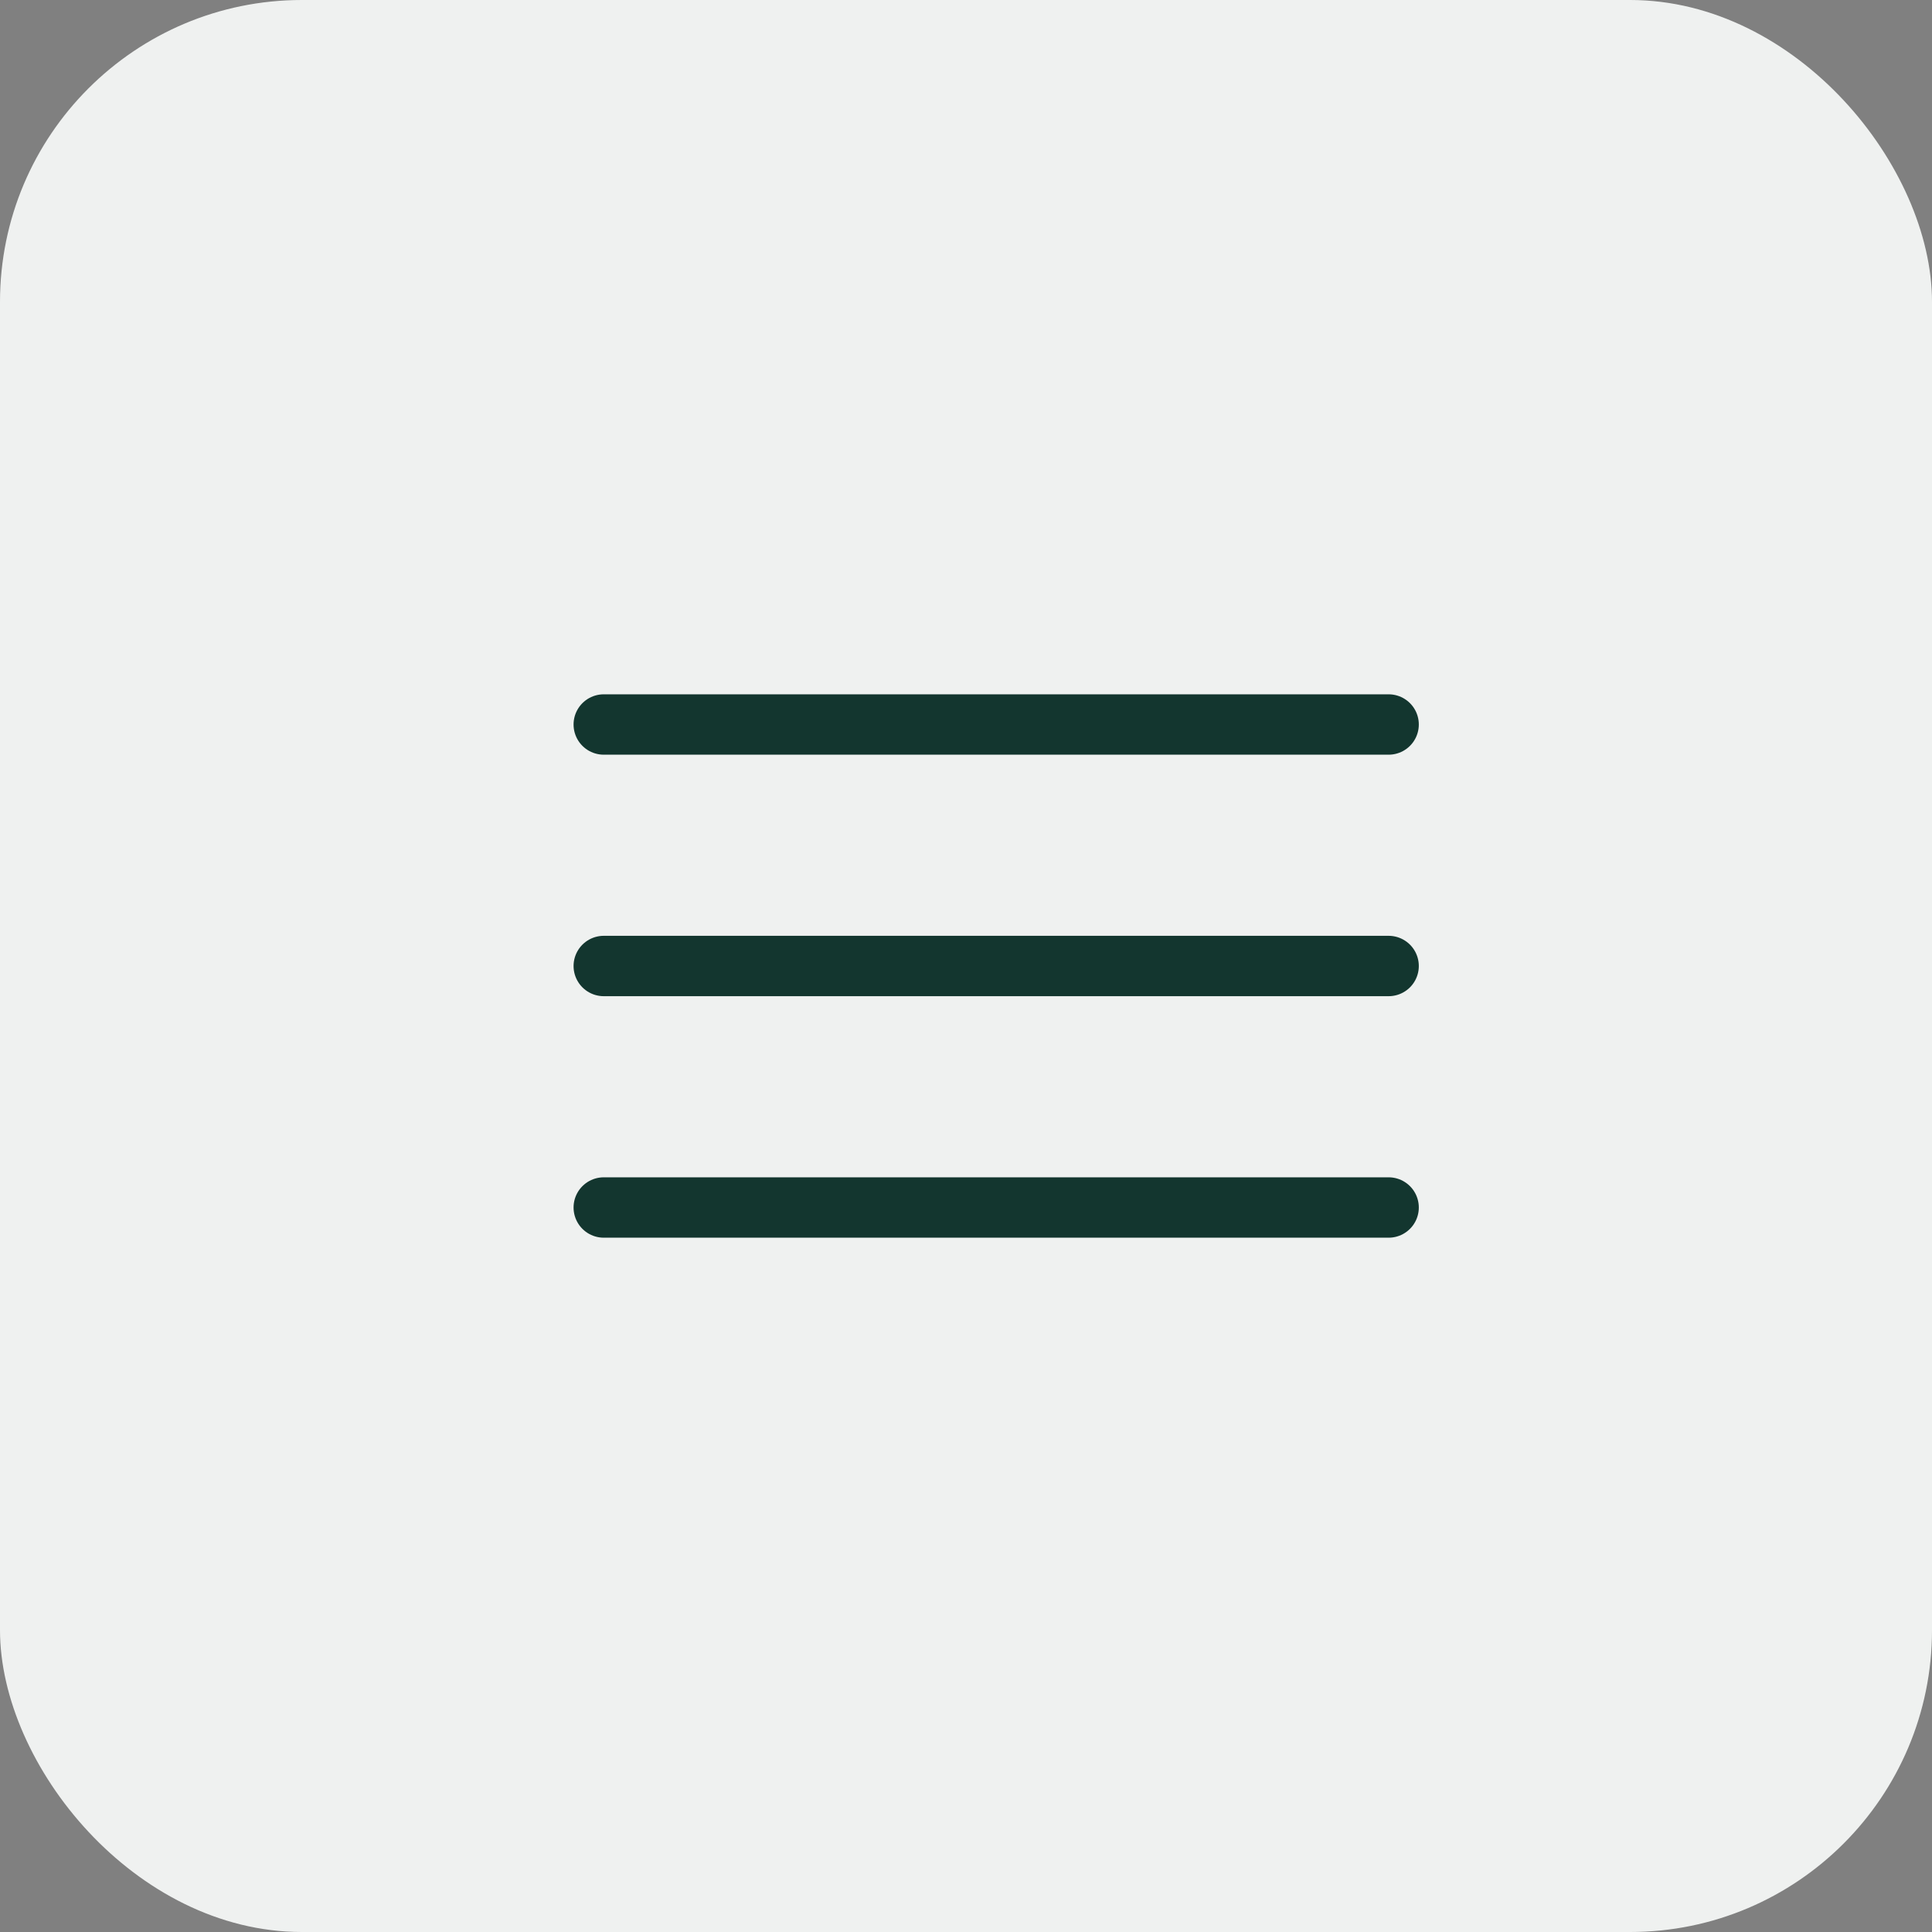
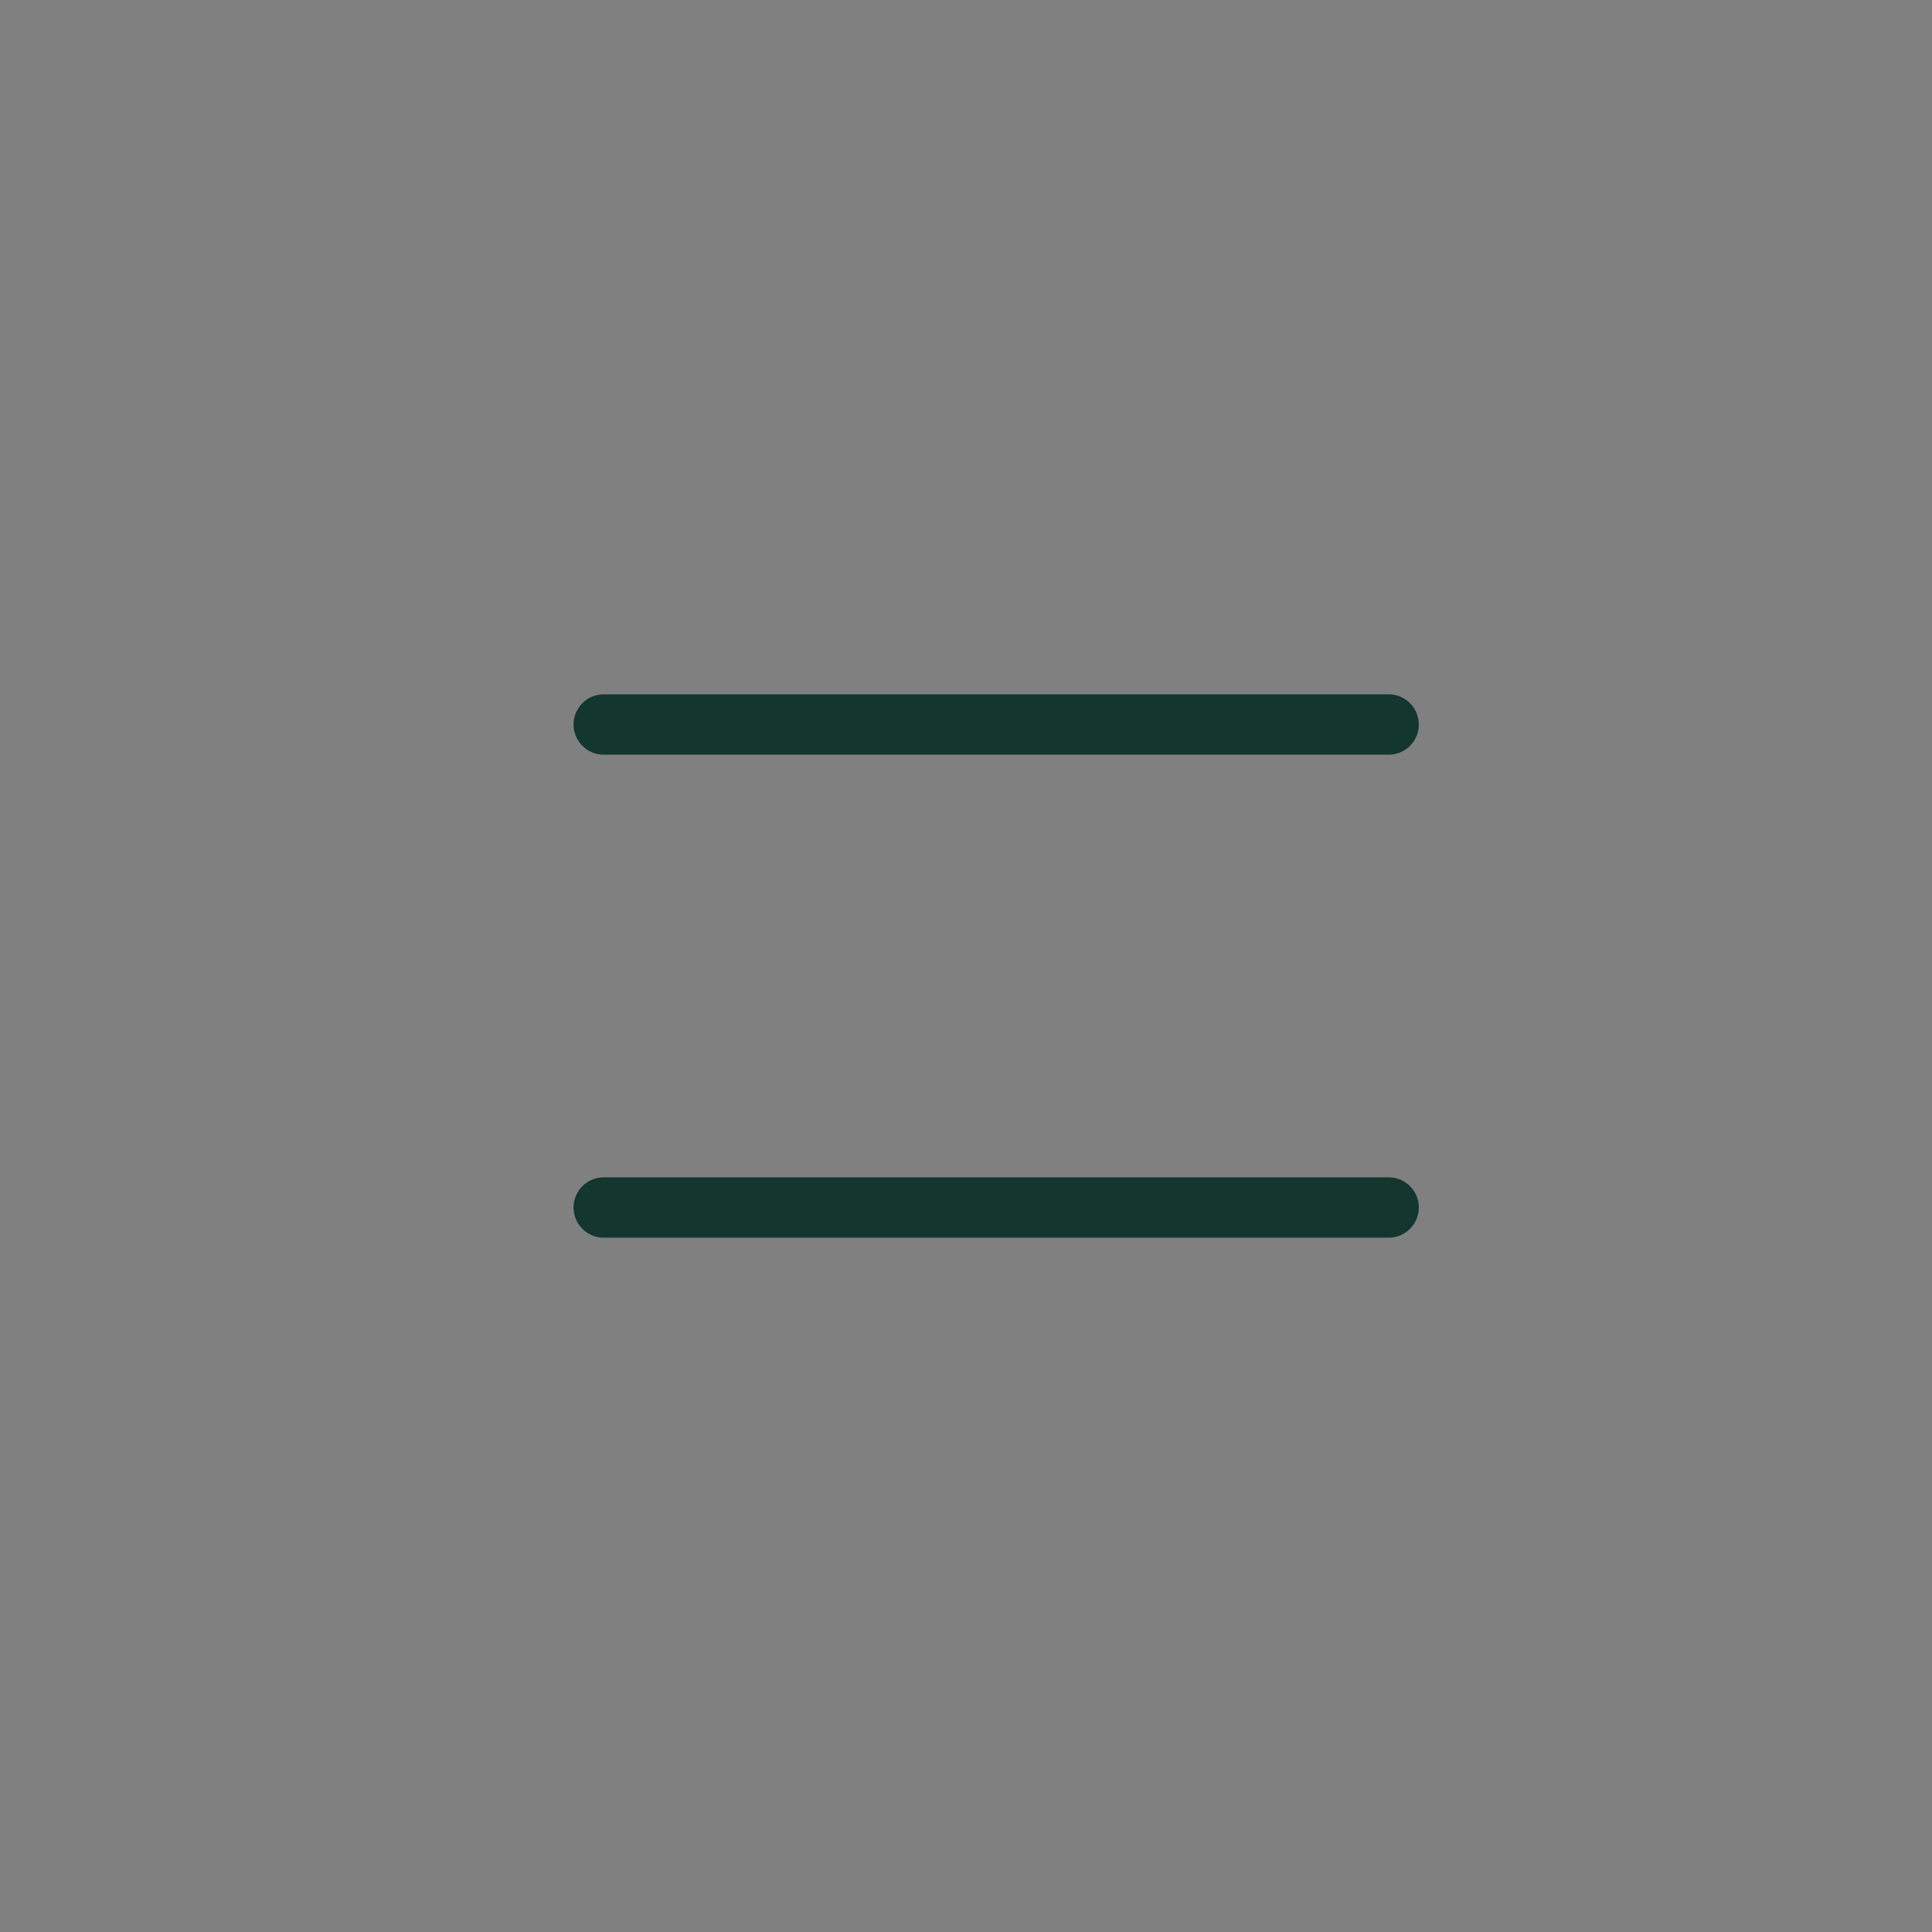
<svg xmlns="http://www.w3.org/2000/svg" width="32" height="32" viewBox="0 0 32 32" fill="none">
  <rect x="0" y="0" width="32" height="32" fill="#808080" stroke="none" />
-   <rect width="32" height="32" rx="5" fill="#EFF1F0" />
  <path d="M10 12H23" stroke="#13362F" stroke-linecap="round" />
-   <path d="M10 16H23" stroke="#13362F" stroke-linecap="round" />
  <path d="M10 20H23" stroke="#13362F" stroke-linecap="round" />
</svg>